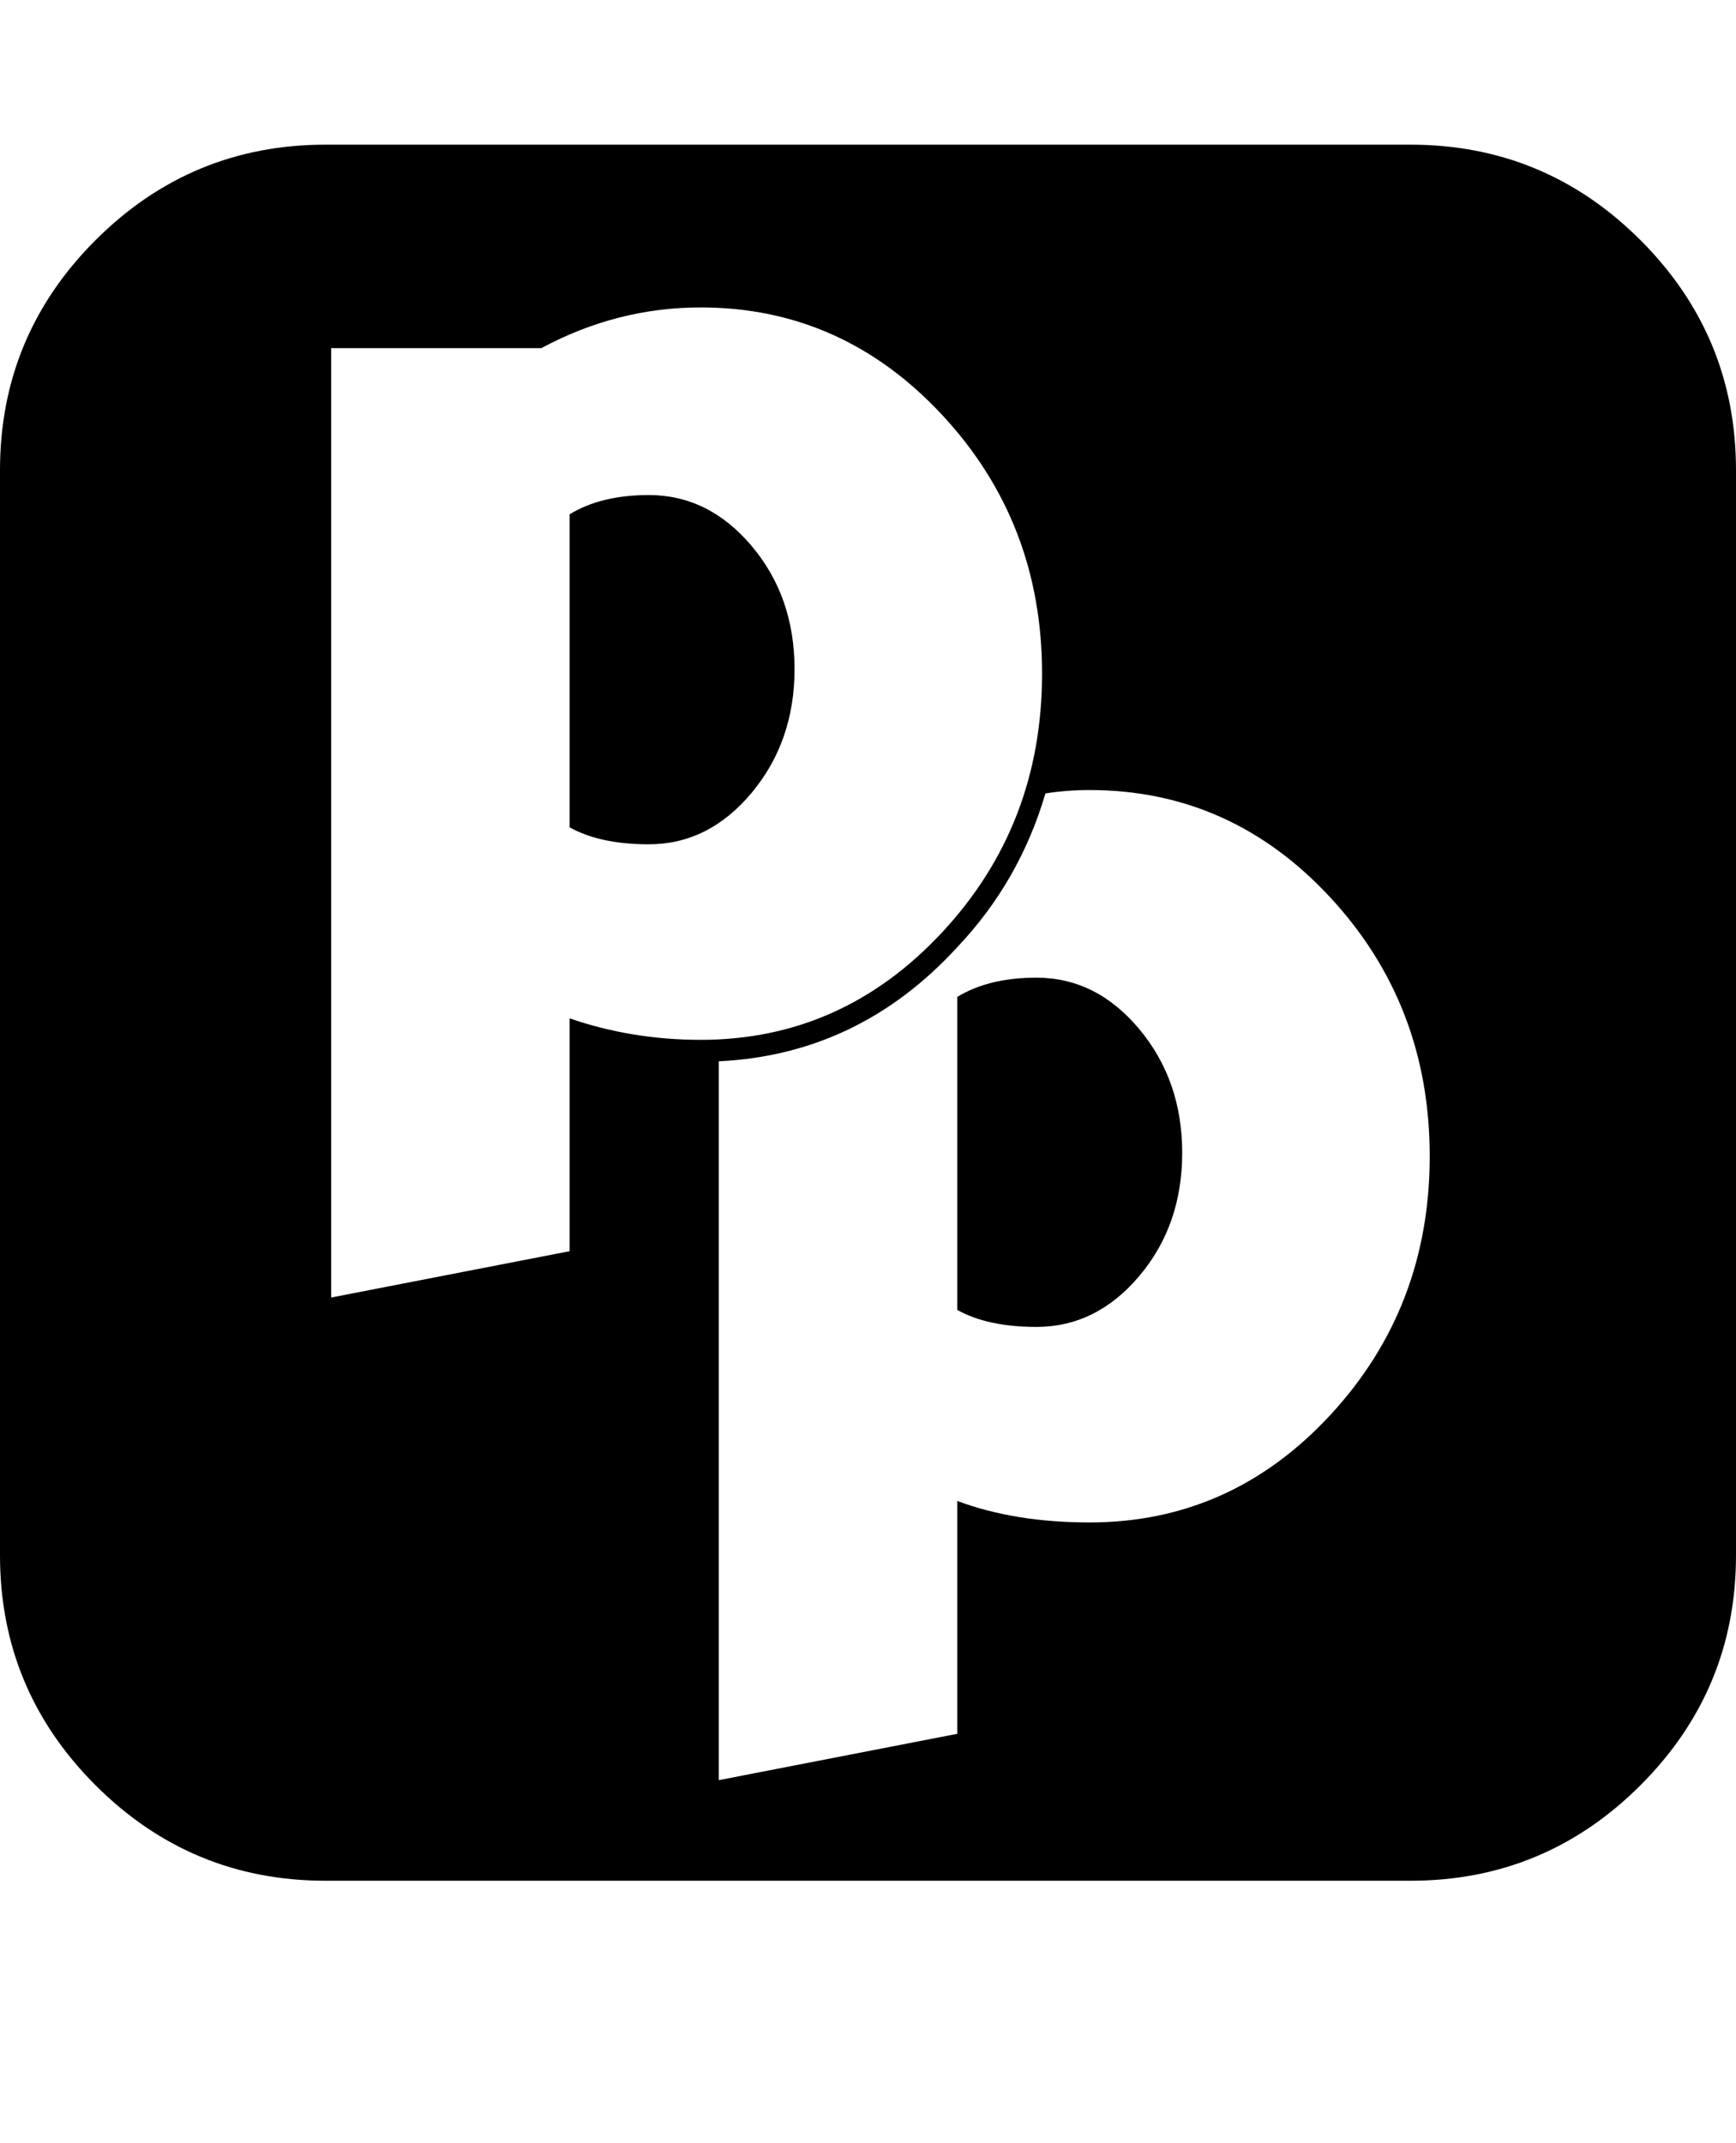
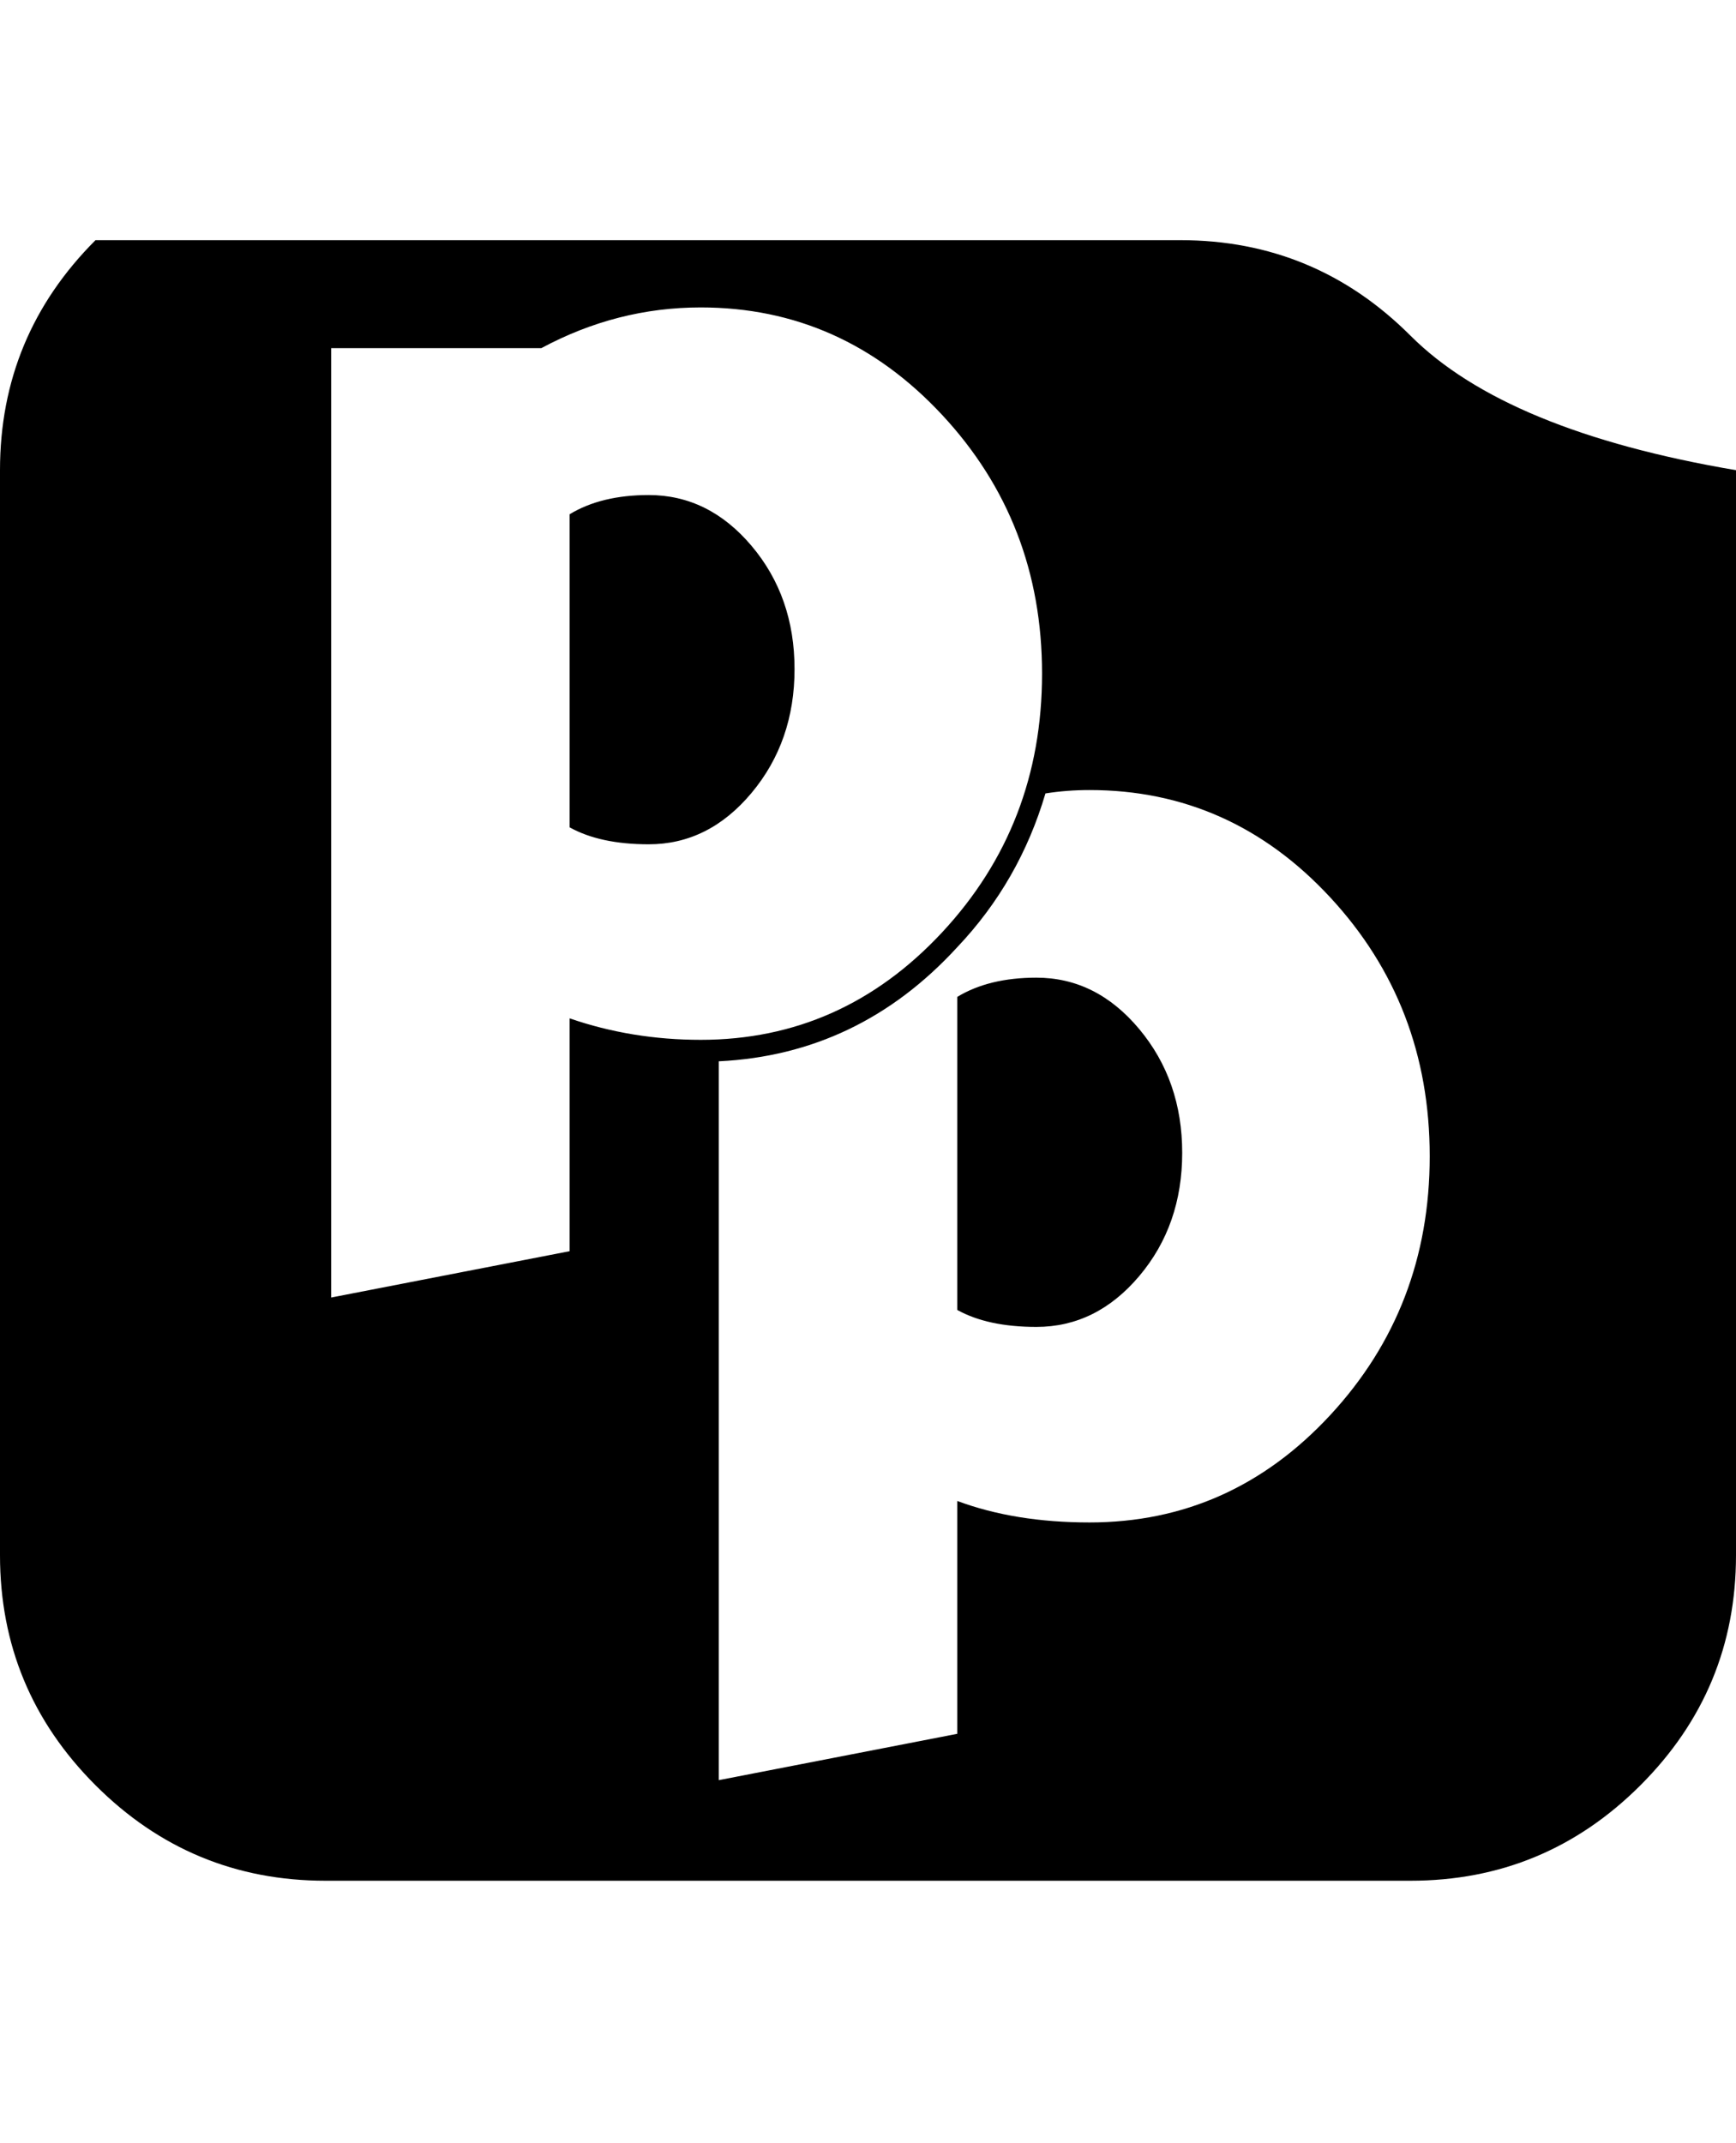
<svg xmlns="http://www.w3.org/2000/svg" version="1.1" id="pied-piper-pp" viewBox="0 0 1536 1896.083">
-   <path d="M1046 1020q0 64-38 109t-91 45q-43 0-70-15V882q28-17 70-17 53 0 91 45.5t38 109.5zM703 592q0 64-38 109.5T574 747q-43 0-70-15V455q28-17 70-17 53 0 91 45t38 109zm562 431q0-134-88-229t-213-95q-20 0-39 3-23 78-78 136-87 95-211 101v636l211-41v-206q51 19 117 19 125 0 213-95t88-229zM922 596q0-134-88.5-229T620 272q-74 0-141 36H293v840l211-41V901q55 19 116 19 125 0 213.5-95T922 596zm614-180v960q0 119-84.5 203.5T1248 1664H288q-119 0-203.5-84.5T0 1376V416q0-119 84.5-203.5T288 128h960q119 0 203.5 84.5T1536 416z" />
+   <path d="M1046 1020q0 64-38 109t-91 45q-43 0-70-15V882q28-17 70-17 53 0 91 45.5t38 109.5zM703 592q0 64-38 109.5T574 747q-43 0-70-15V455q28-17 70-17 53 0 91 45t38 109zm562 431q0-134-88-229t-213-95q-20 0-39 3-23 78-78 136-87 95-211 101v636l211-41v-206q51 19 117 19 125 0 213-95t88-229zM922 596q0-134-88.5-229T620 272q-74 0-141 36H293v840l211-41V901q55 19 116 19 125 0 213.5-95T922 596zm614-180v960q0 119-84.5 203.5T1248 1664H288q-119 0-203.5-84.5T0 1376V416q0-119 84.5-203.5h960q119 0 203.5 84.5T1536 416z" />
</svg>